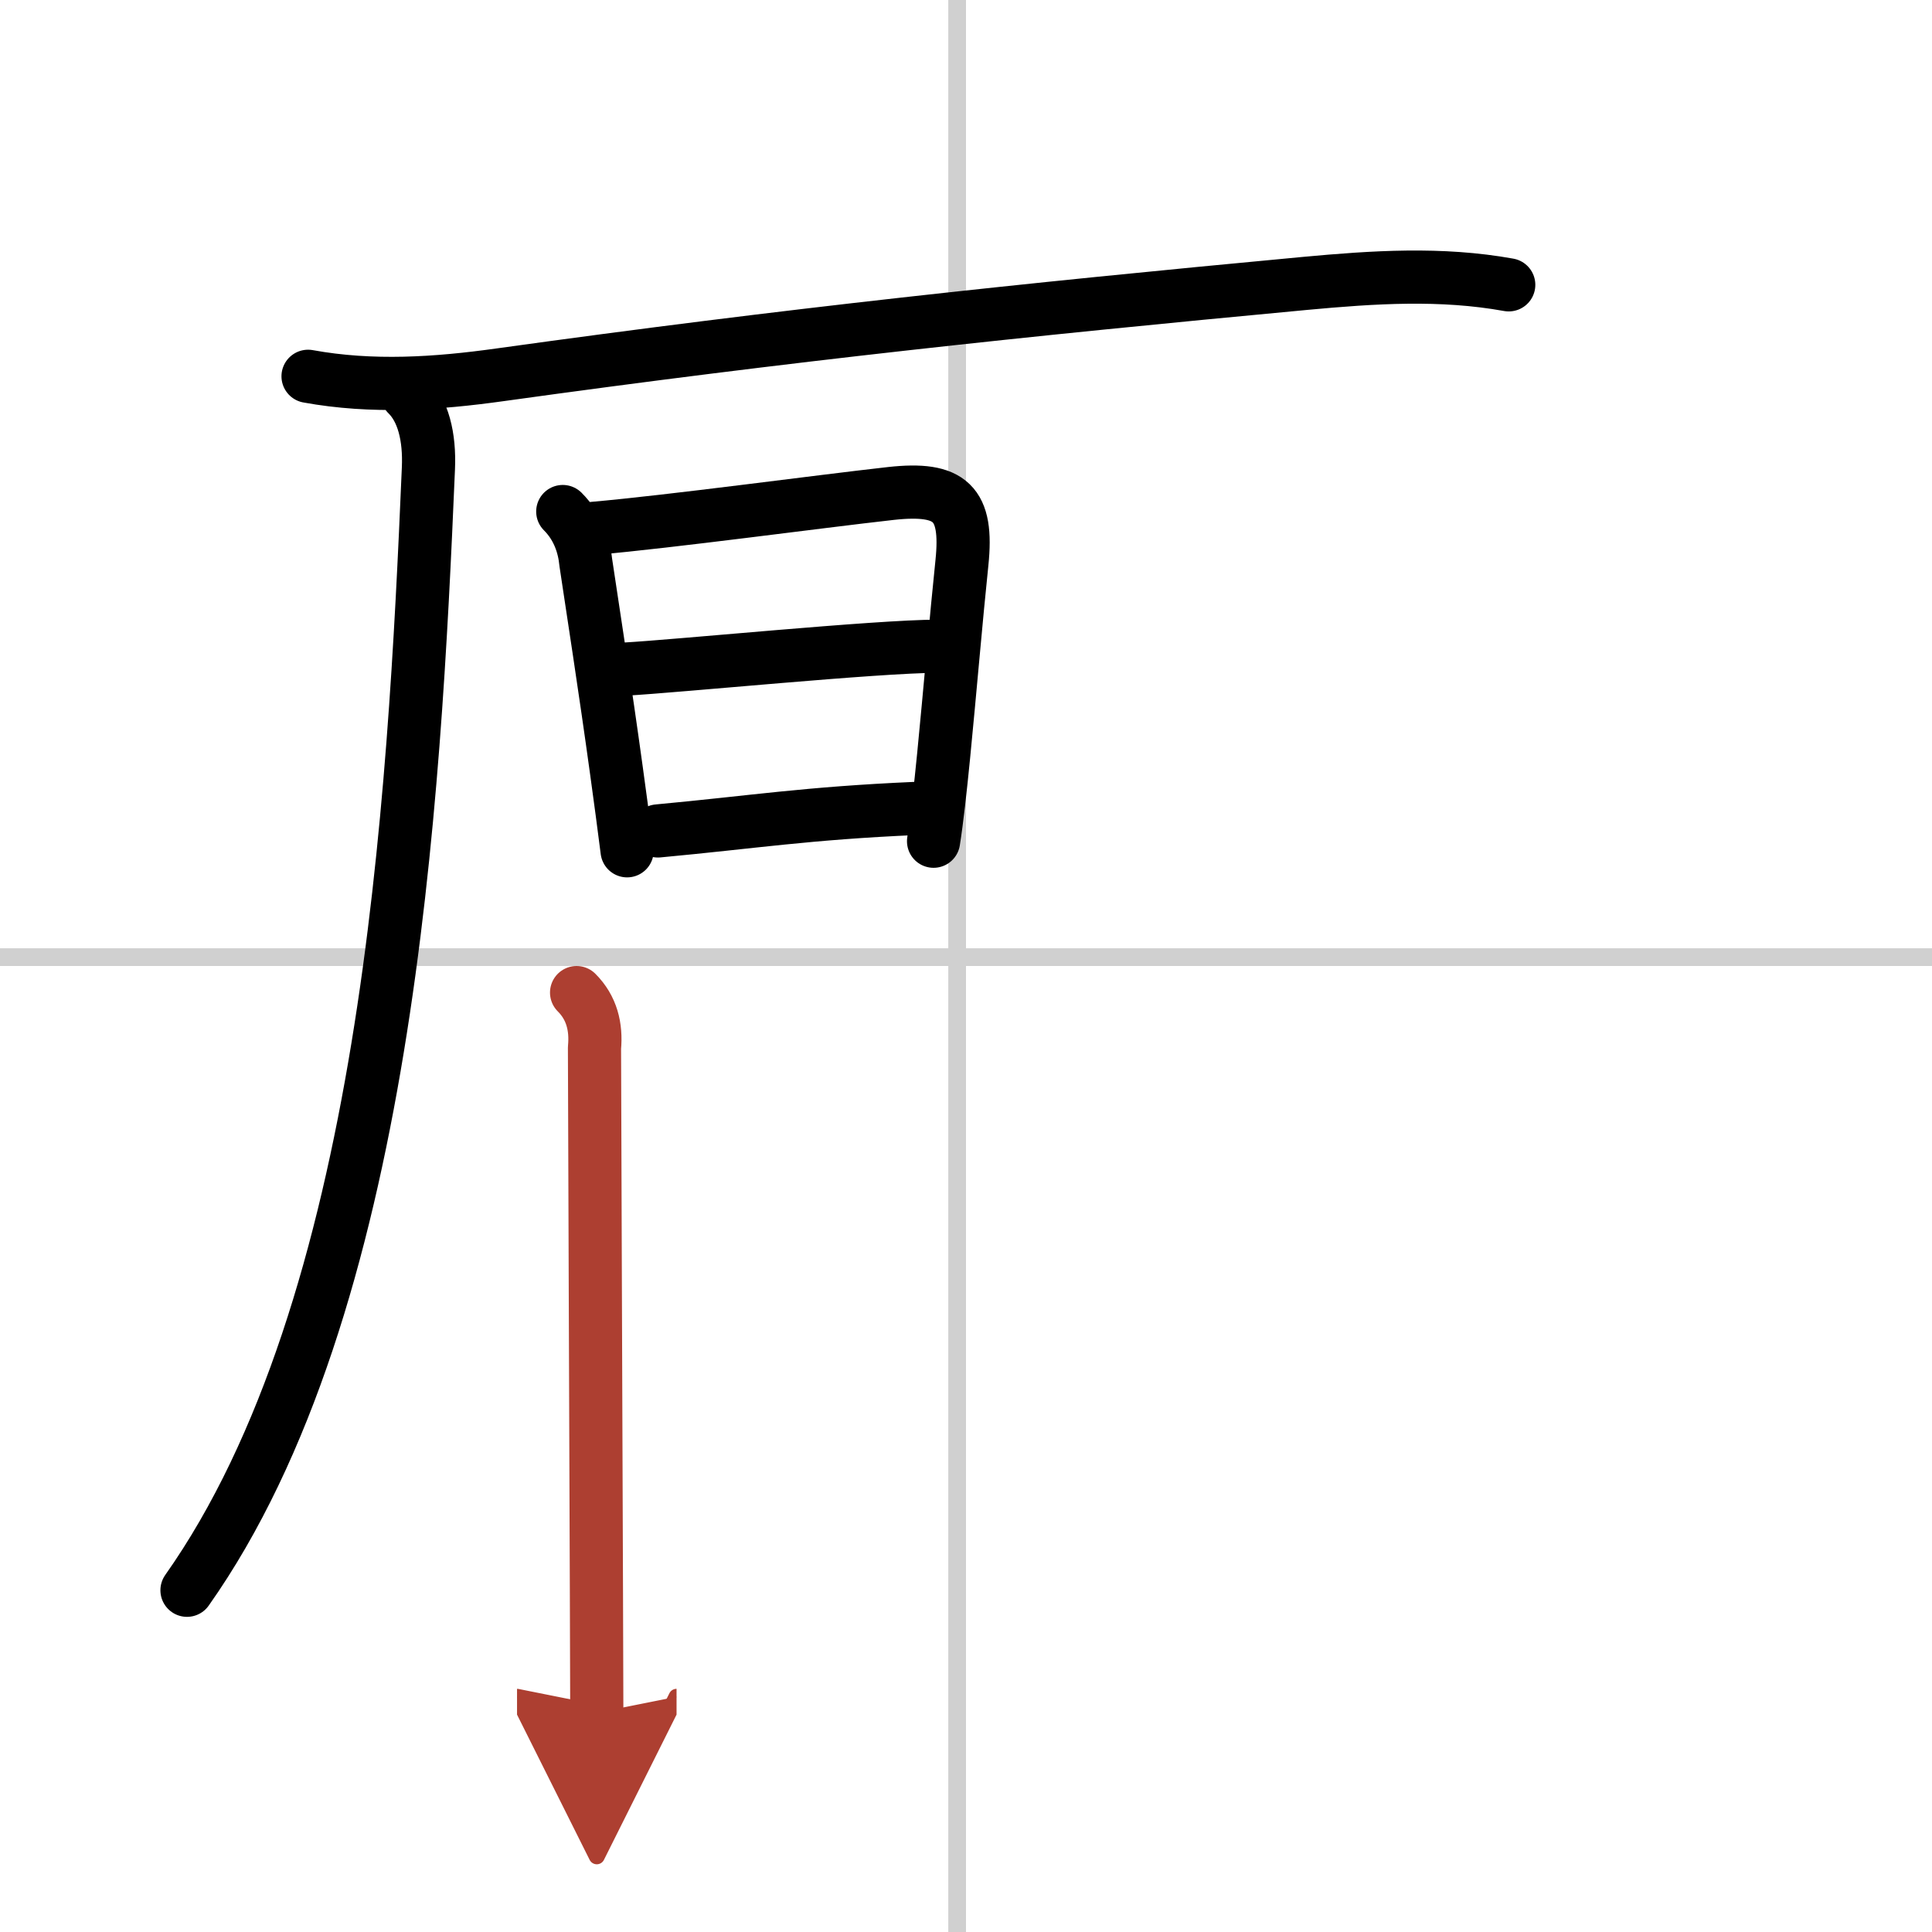
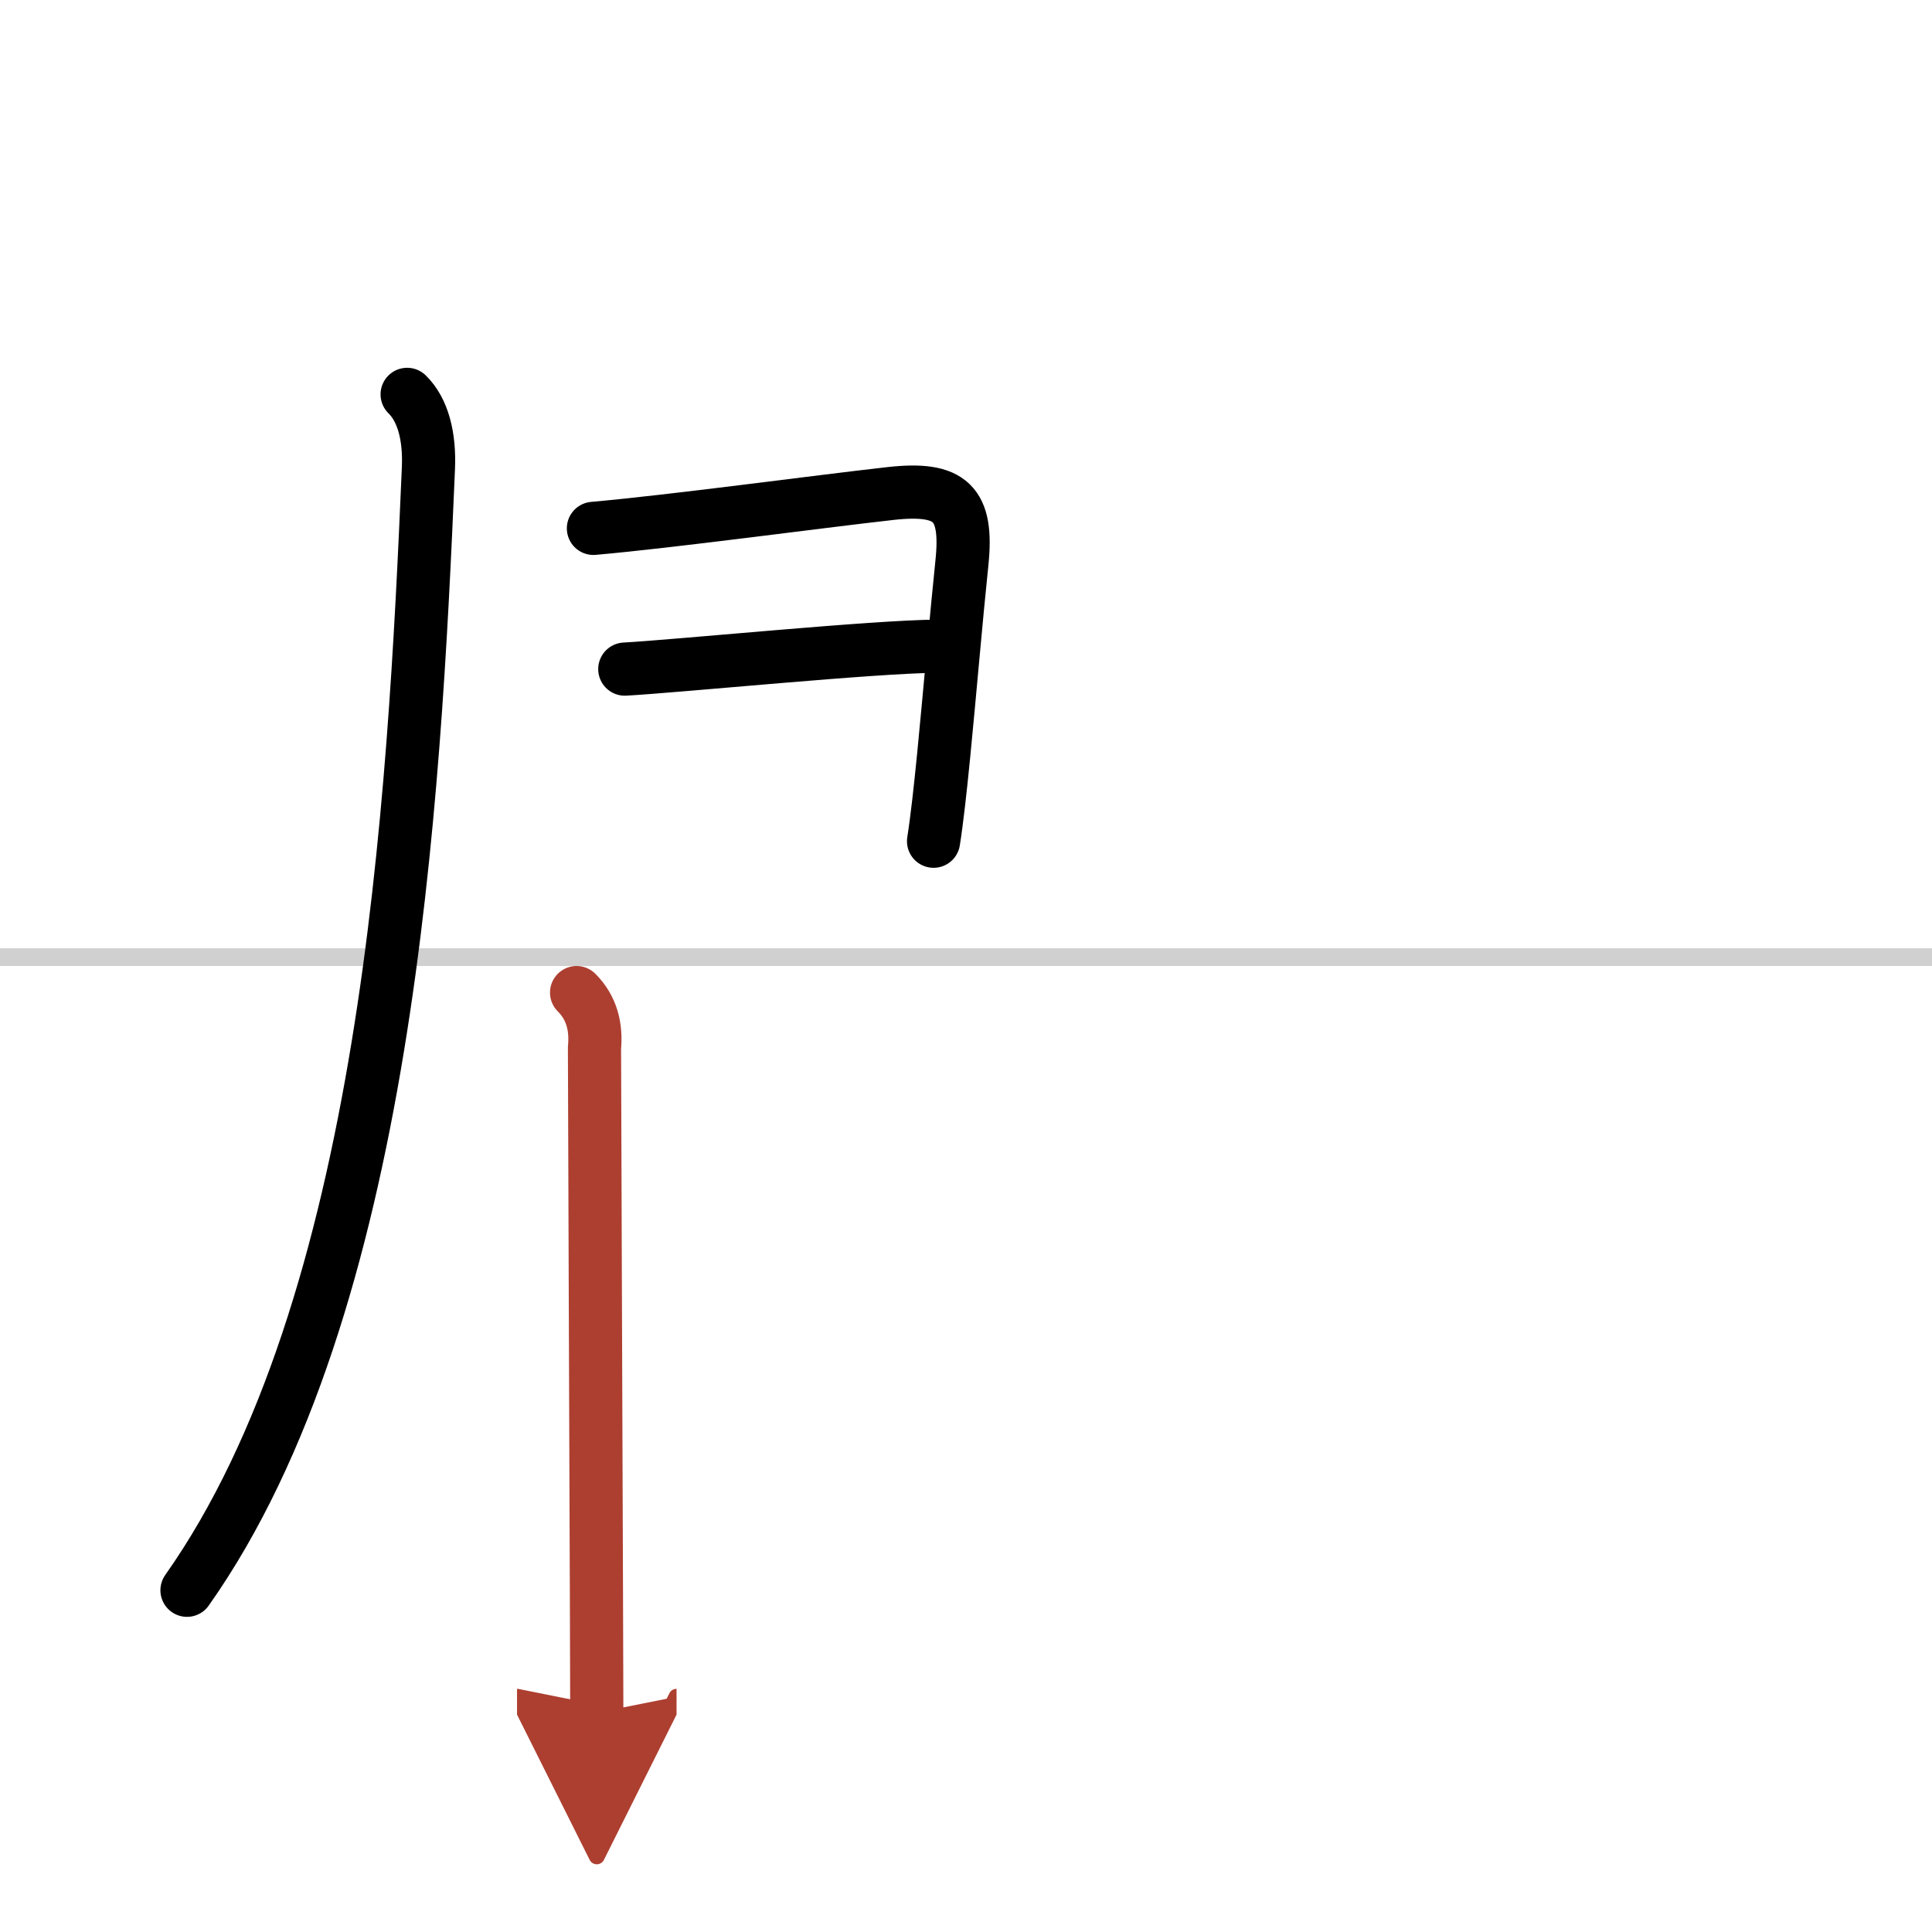
<svg xmlns="http://www.w3.org/2000/svg" width="400" height="400" viewBox="0 0 109 109">
  <defs>
    <marker id="a" markerWidth="4" orient="auto" refX="1" refY="5" viewBox="0 0 10 10">
      <polyline points="0 0 10 5 0 10 1 5" fill="#ad3f31" stroke="#ad3f31" />
    </marker>
  </defs>
  <g fill="none" stroke="#000" stroke-linecap="round" stroke-linejoin="round" stroke-width="3">
    <rect width="100%" height="100%" fill="#fff" stroke="#fff" />
-     <line x1="54" x2="54" y2="109" stroke="#d0d0d0" stroke-width="1" />
    <line x2="109" y1="54" y2="54" stroke="#d0d0d0" stroke-width="1" />
-     <path d="m17.38 21.23c3.62 0.66 7.24 0.42 10.87-0.09 16.25-2.26 29.25-3.64 45.37-5.15 3.88-0.36 7.68-0.61 11.5 0.08" />
    <path d="m22.97 22.25c0.9 0.88 1.28 2.38 1.2 4.18-0.8 18.82-2.31 47.27-13.62 63.29" />
-     <path d="M31.75,28.86c0.88,0.88,1.21,1.96,1.3,2.88c0.35,2.35,1.1,7.16,1.73,11.75C35,45.06,35.2,46.6,35.38,48" />
    <path d="m33.48 29.81c4.43-0.39 12.59-1.5 16.79-1.97 3.37-0.37 4.35 0.55 4 3.91-0.32 3.05-0.68 7.32-1.03 10.87-0.19 1.92-0.38 3.64-0.57 4.84" />
    <path d="m35.25 37.75c2.94-0.16 14.26-1.29 17.65-1.29" />
-     <path d="m37.12 46.88c5.38-0.5 8.38-1 14.55-1.27" />
    <path d="m32.53 56c0.86 0.86 1.12 1.94 1.01 3.12 0.01 5.07 0.08 21.31 0.11 30.88 0.01 3.13 0.02 5.54 0.02 6.63" marker-end="url(#a)" stroke="#ad3f31" />
  </g>
</svg>